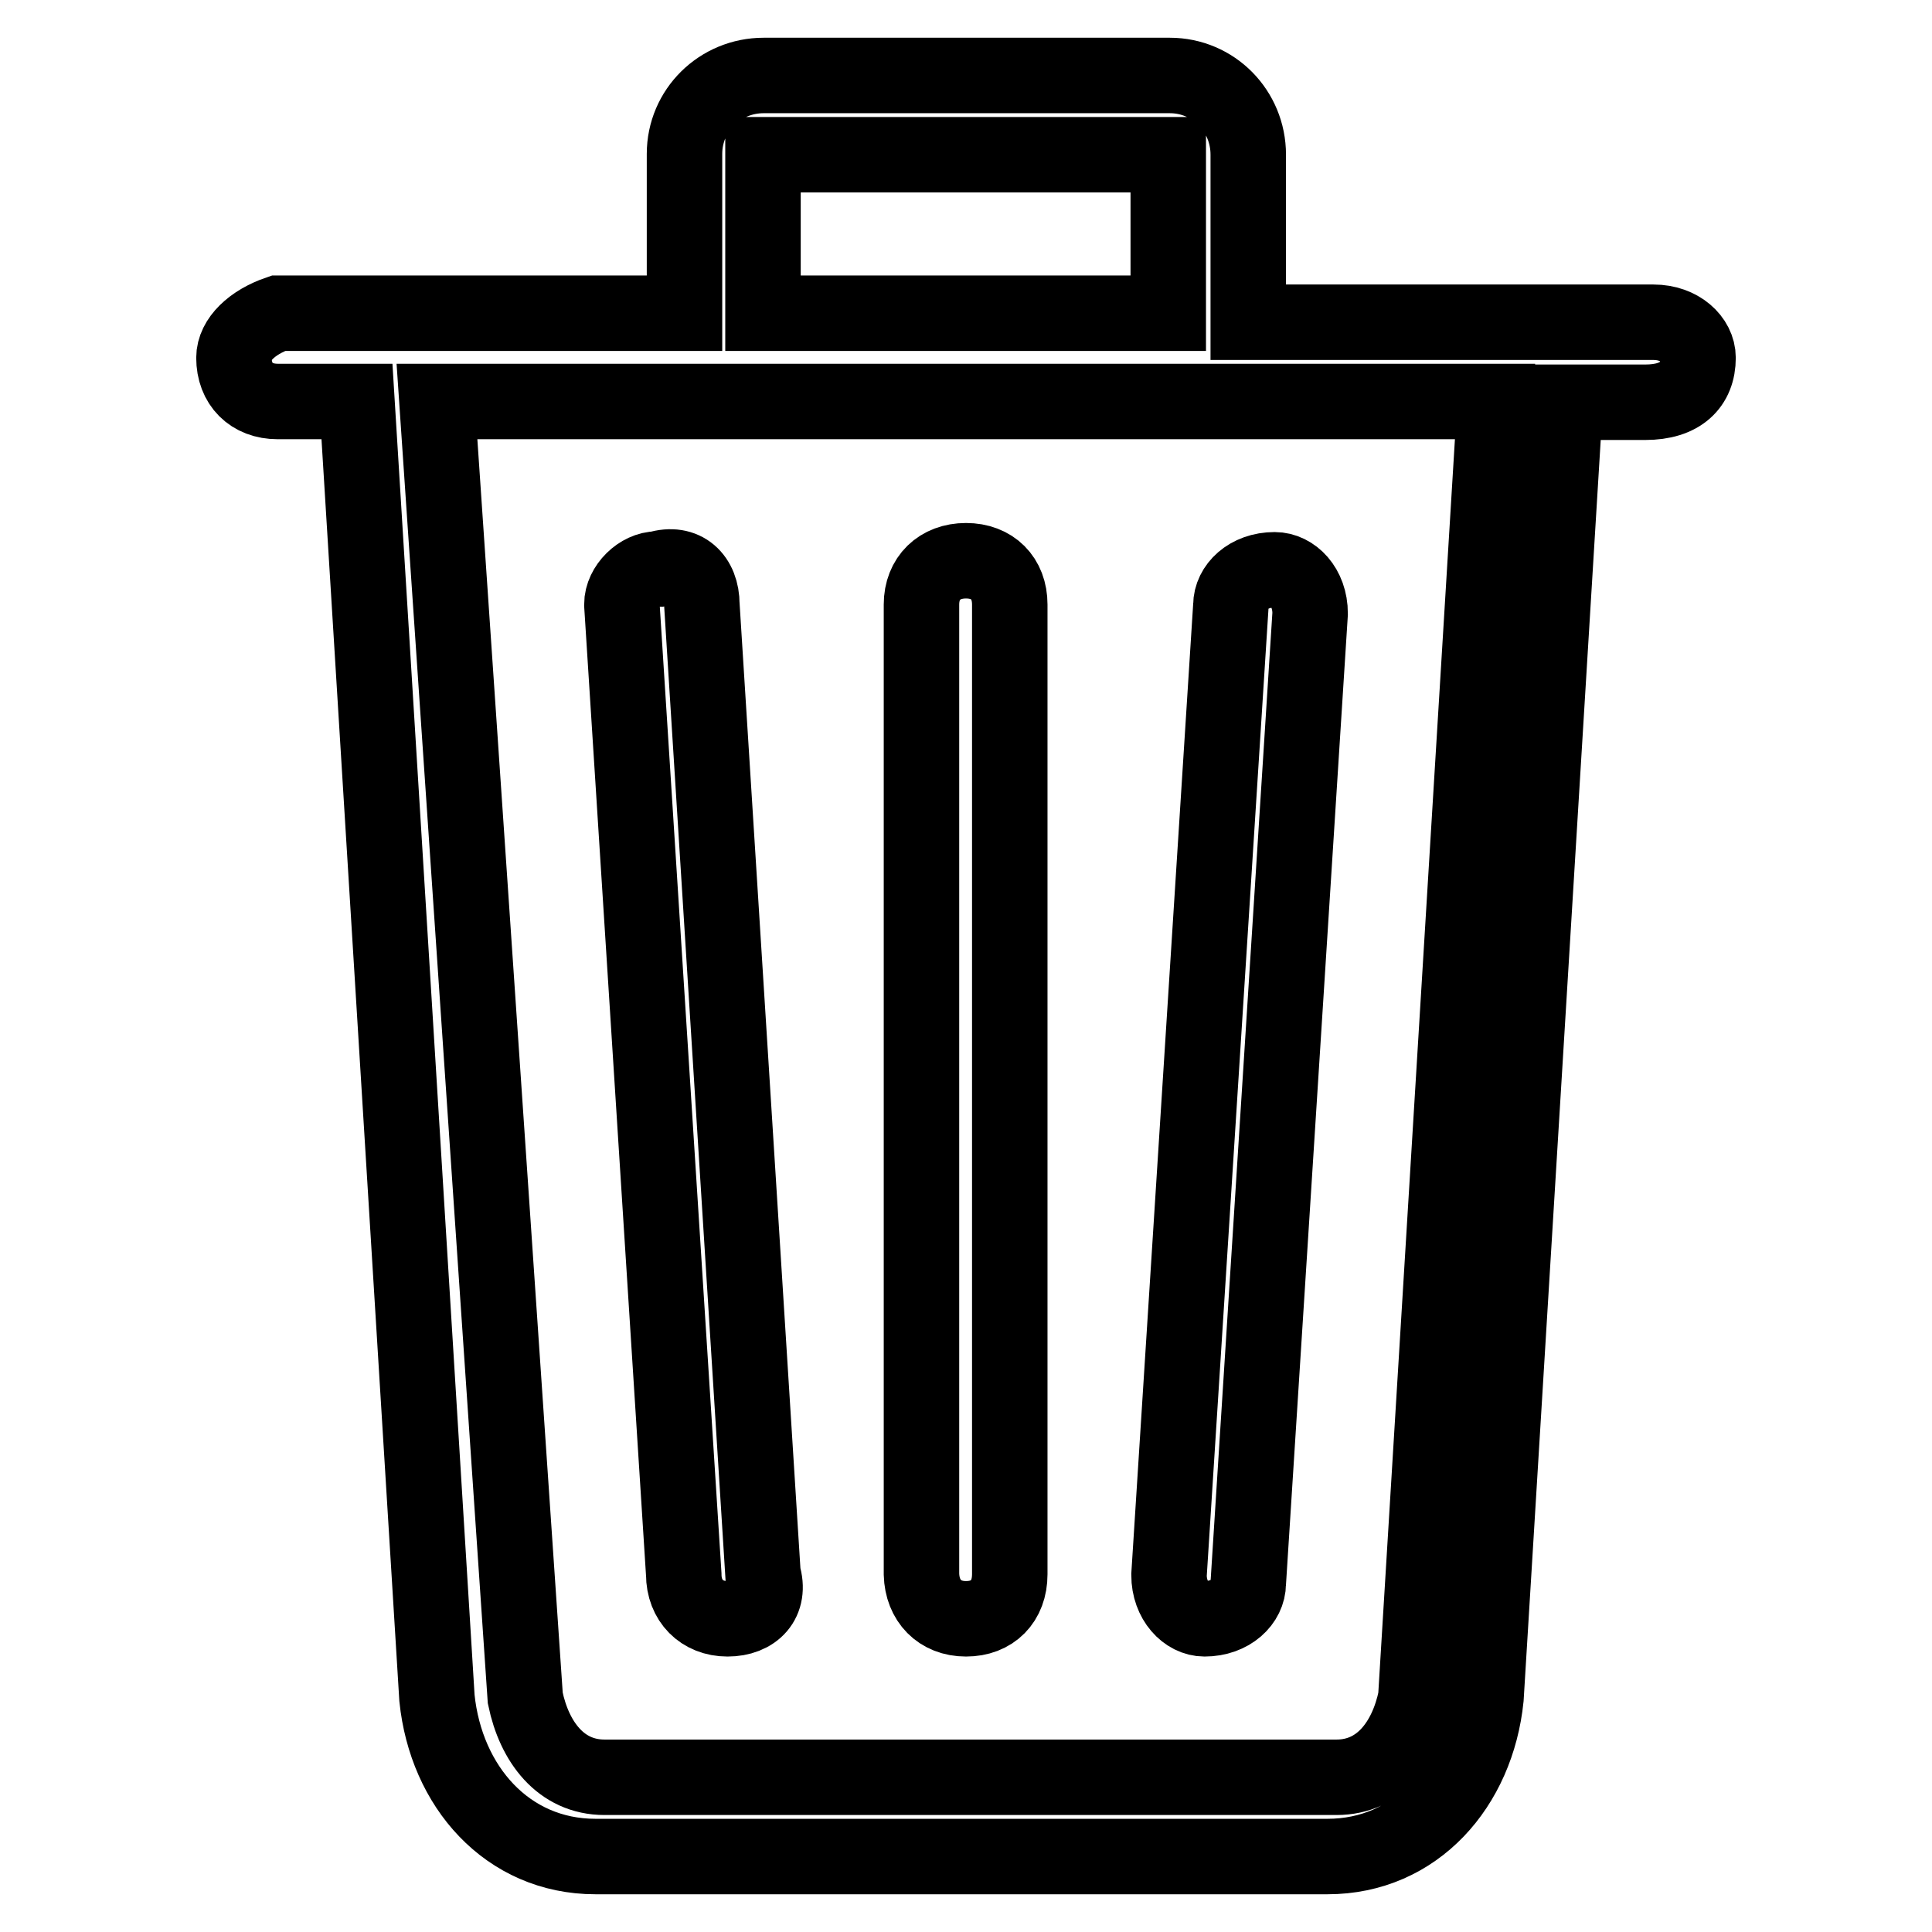
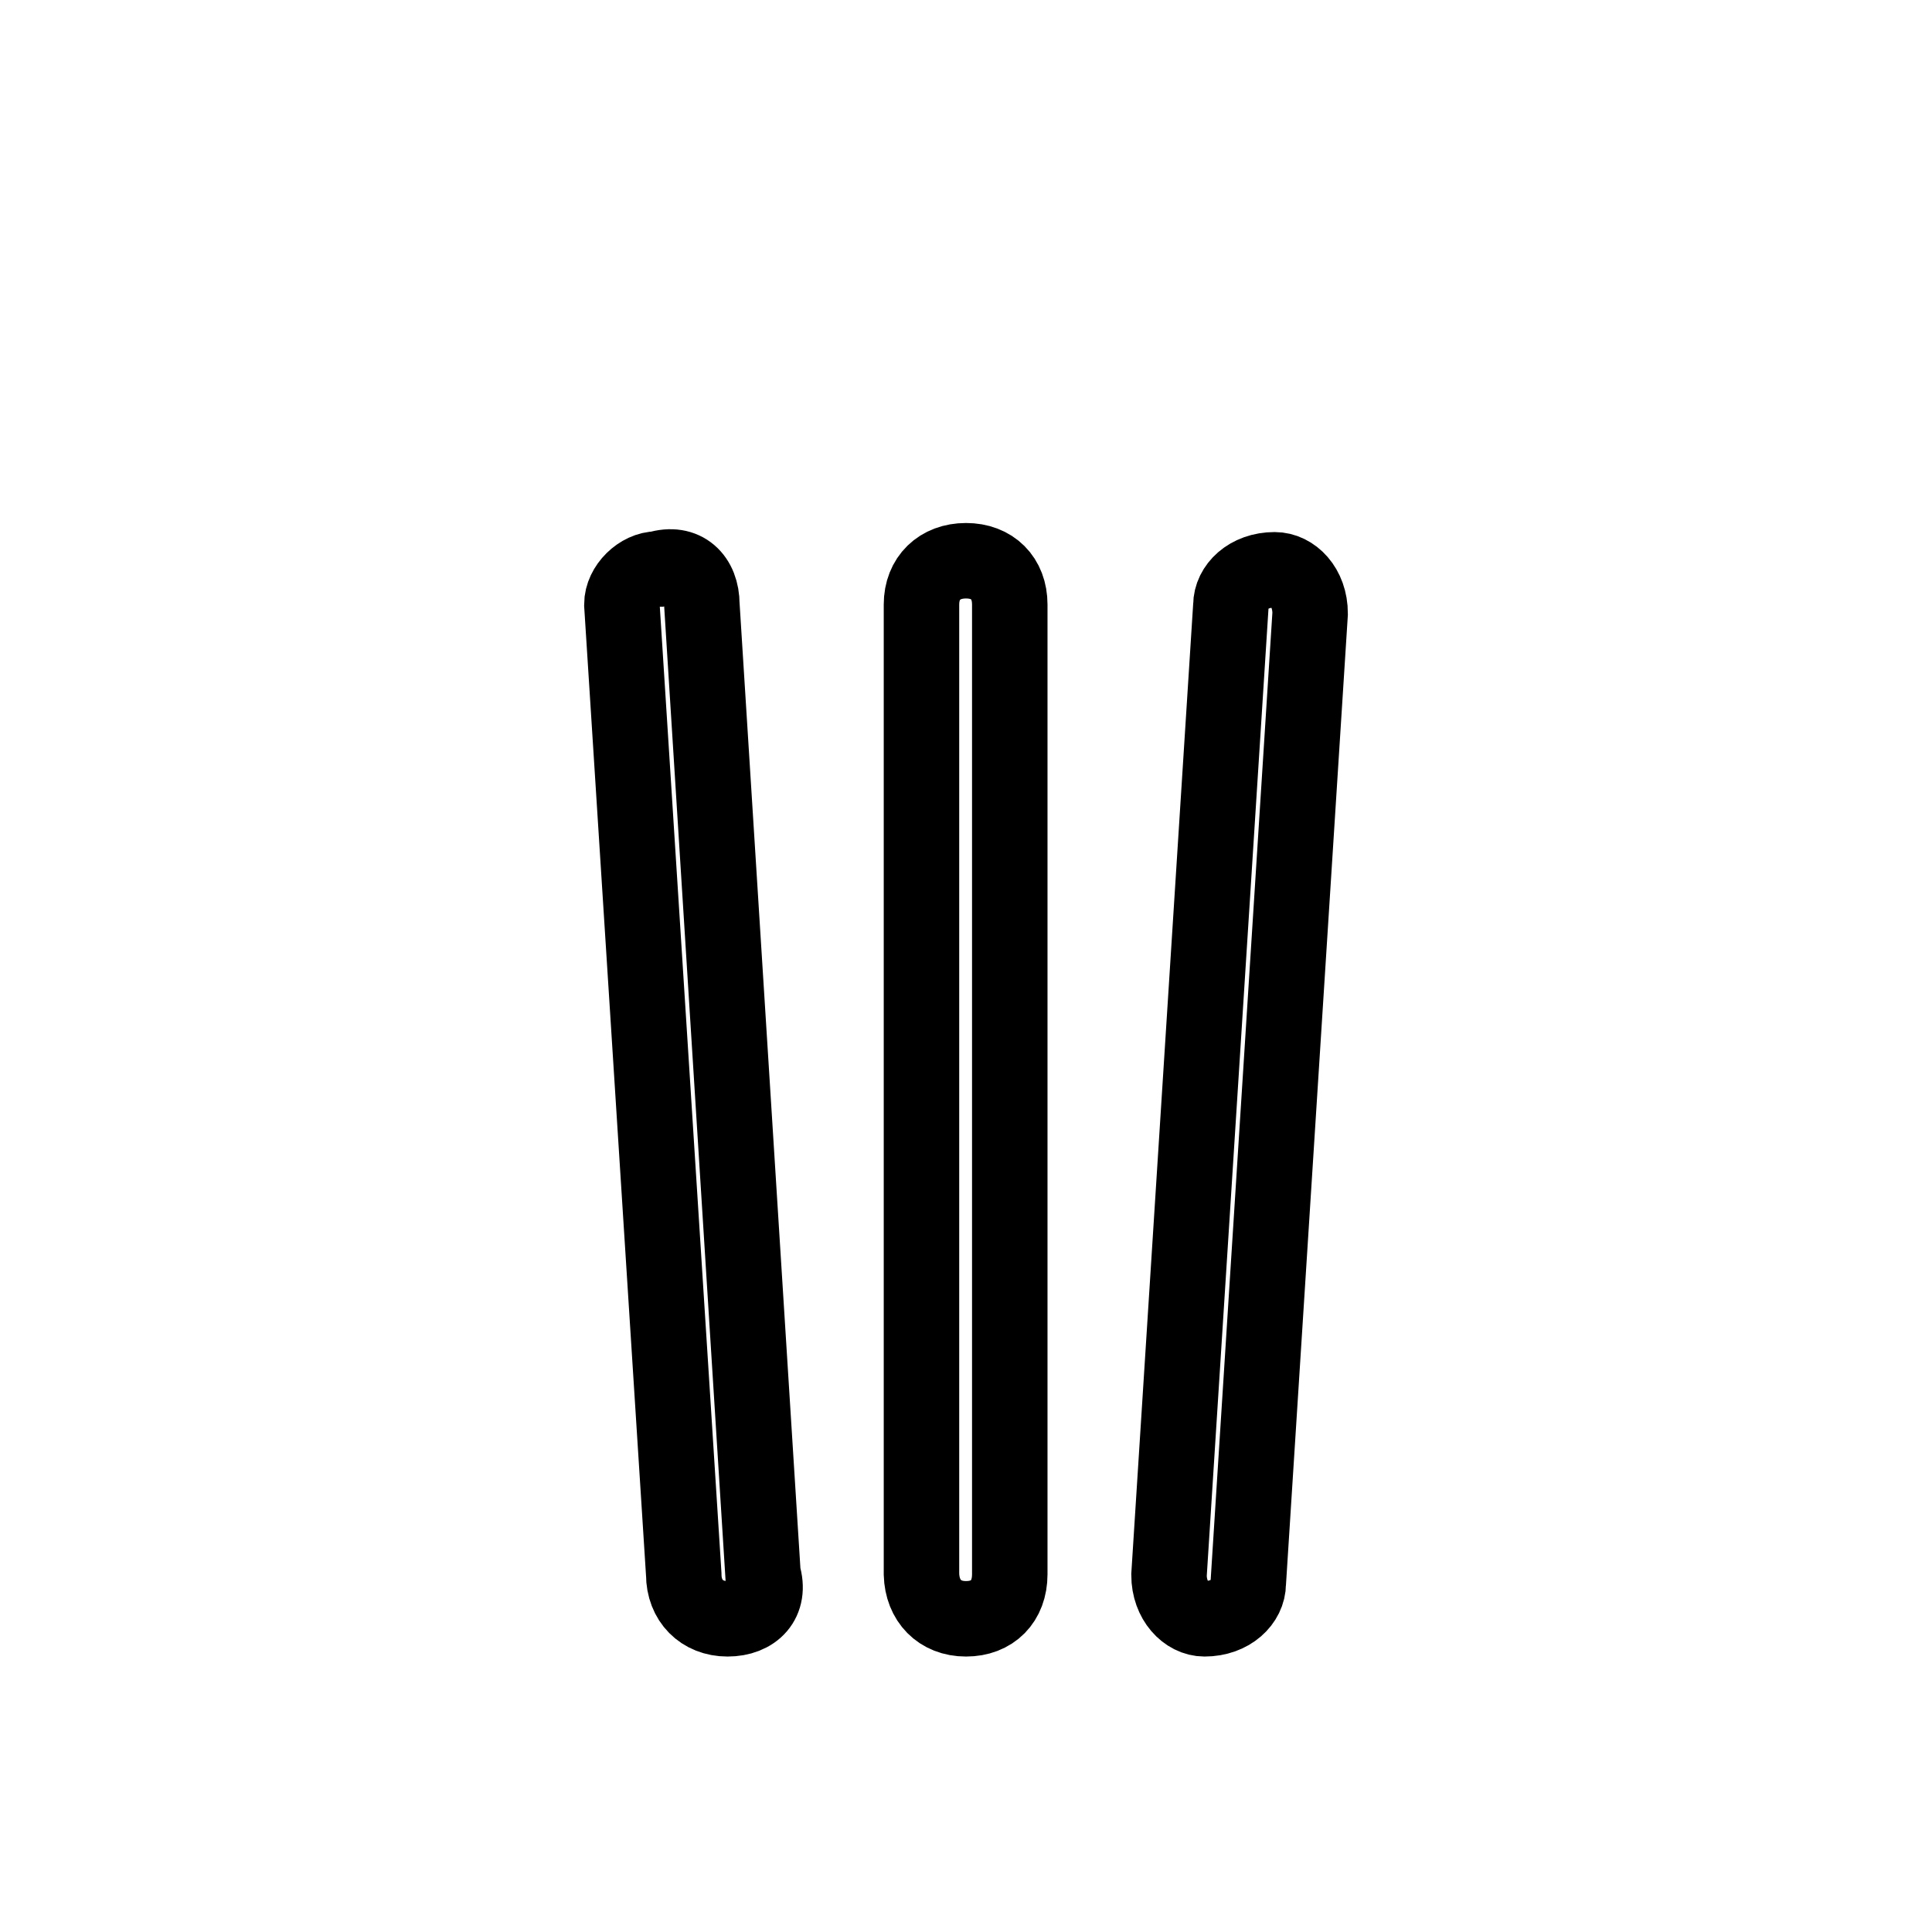
<svg xmlns="http://www.w3.org/2000/svg" version="1.1" x="0px" y="0px" viewBox="0 0 256 256" enable-background="new 0 0 256 256" xml:space="preserve">
  <g>
    <path stroke-width="10" fill-opacity="0" stroke="#000000" d="M159.6,214.5c3.5,0,5.8-2.3,5.8-4.7l8.2-128.5c0-3.5-2.3-5.8-4.7-5.8c-3.5,0-5.8,2.3-5.8,4.7l-8.2,128.5 C154.9,212.1,157.2,214.5,159.6,214.5L159.6,214.5z M96.4,214.5c3.5,0,5.8-2.3,4.7-5.9L93,80.1c0-3.5-2.3-5.8-5.9-4.7 c-2.3,0-4.7,2.3-4.7,4.7l8.2,128.5C90.6,212.1,93,214.5,96.4,214.5L96.4,214.5z M128,214.5c3.5,0,5.8-2.3,5.8-5.9V80.1 c0-3.5-2.3-5.8-5.8-5.8c-3.5,0-5.9,2.3-5.9,5.8v128.5C122.2,212.1,124.5,214.5,128,214.5z" />
-     <path stroke-width="10" fill-opacity="0" stroke="#000000" d="M219.1,42.7h-53.7V20.5c0-5.8-4.6-10.5-10.4-10.5c0,0-0.1,0-0.1,0h-53.7c-5.8,0-10.5,4.6-10.5,10.4 c0,0,0,0.1,0,0.1v21H36.9C33.4,42.7,31,45,31,47.4c0,3.5,2.3,5.8,5.8,5.8h10.5L57.9,225c1.2,11.7,9.3,21,21,21h97 c11.7,0,19.8-9.3,21-21l10.5-171.7H218c4.7,0,7-2.3,7-5.9C225,45,222.6,42.7,219.1,42.7L219.1,42.7z M101.1,20.5h53.7v21h-53.7 V20.5z M187.6,225c-1.2,5.8-4.7,10.5-10.5,10.5h-97c-5.8,0-9.3-4.7-10.5-10.5L57.9,53.2l140.2,0L187.6,225z" />
  </g>
</svg>